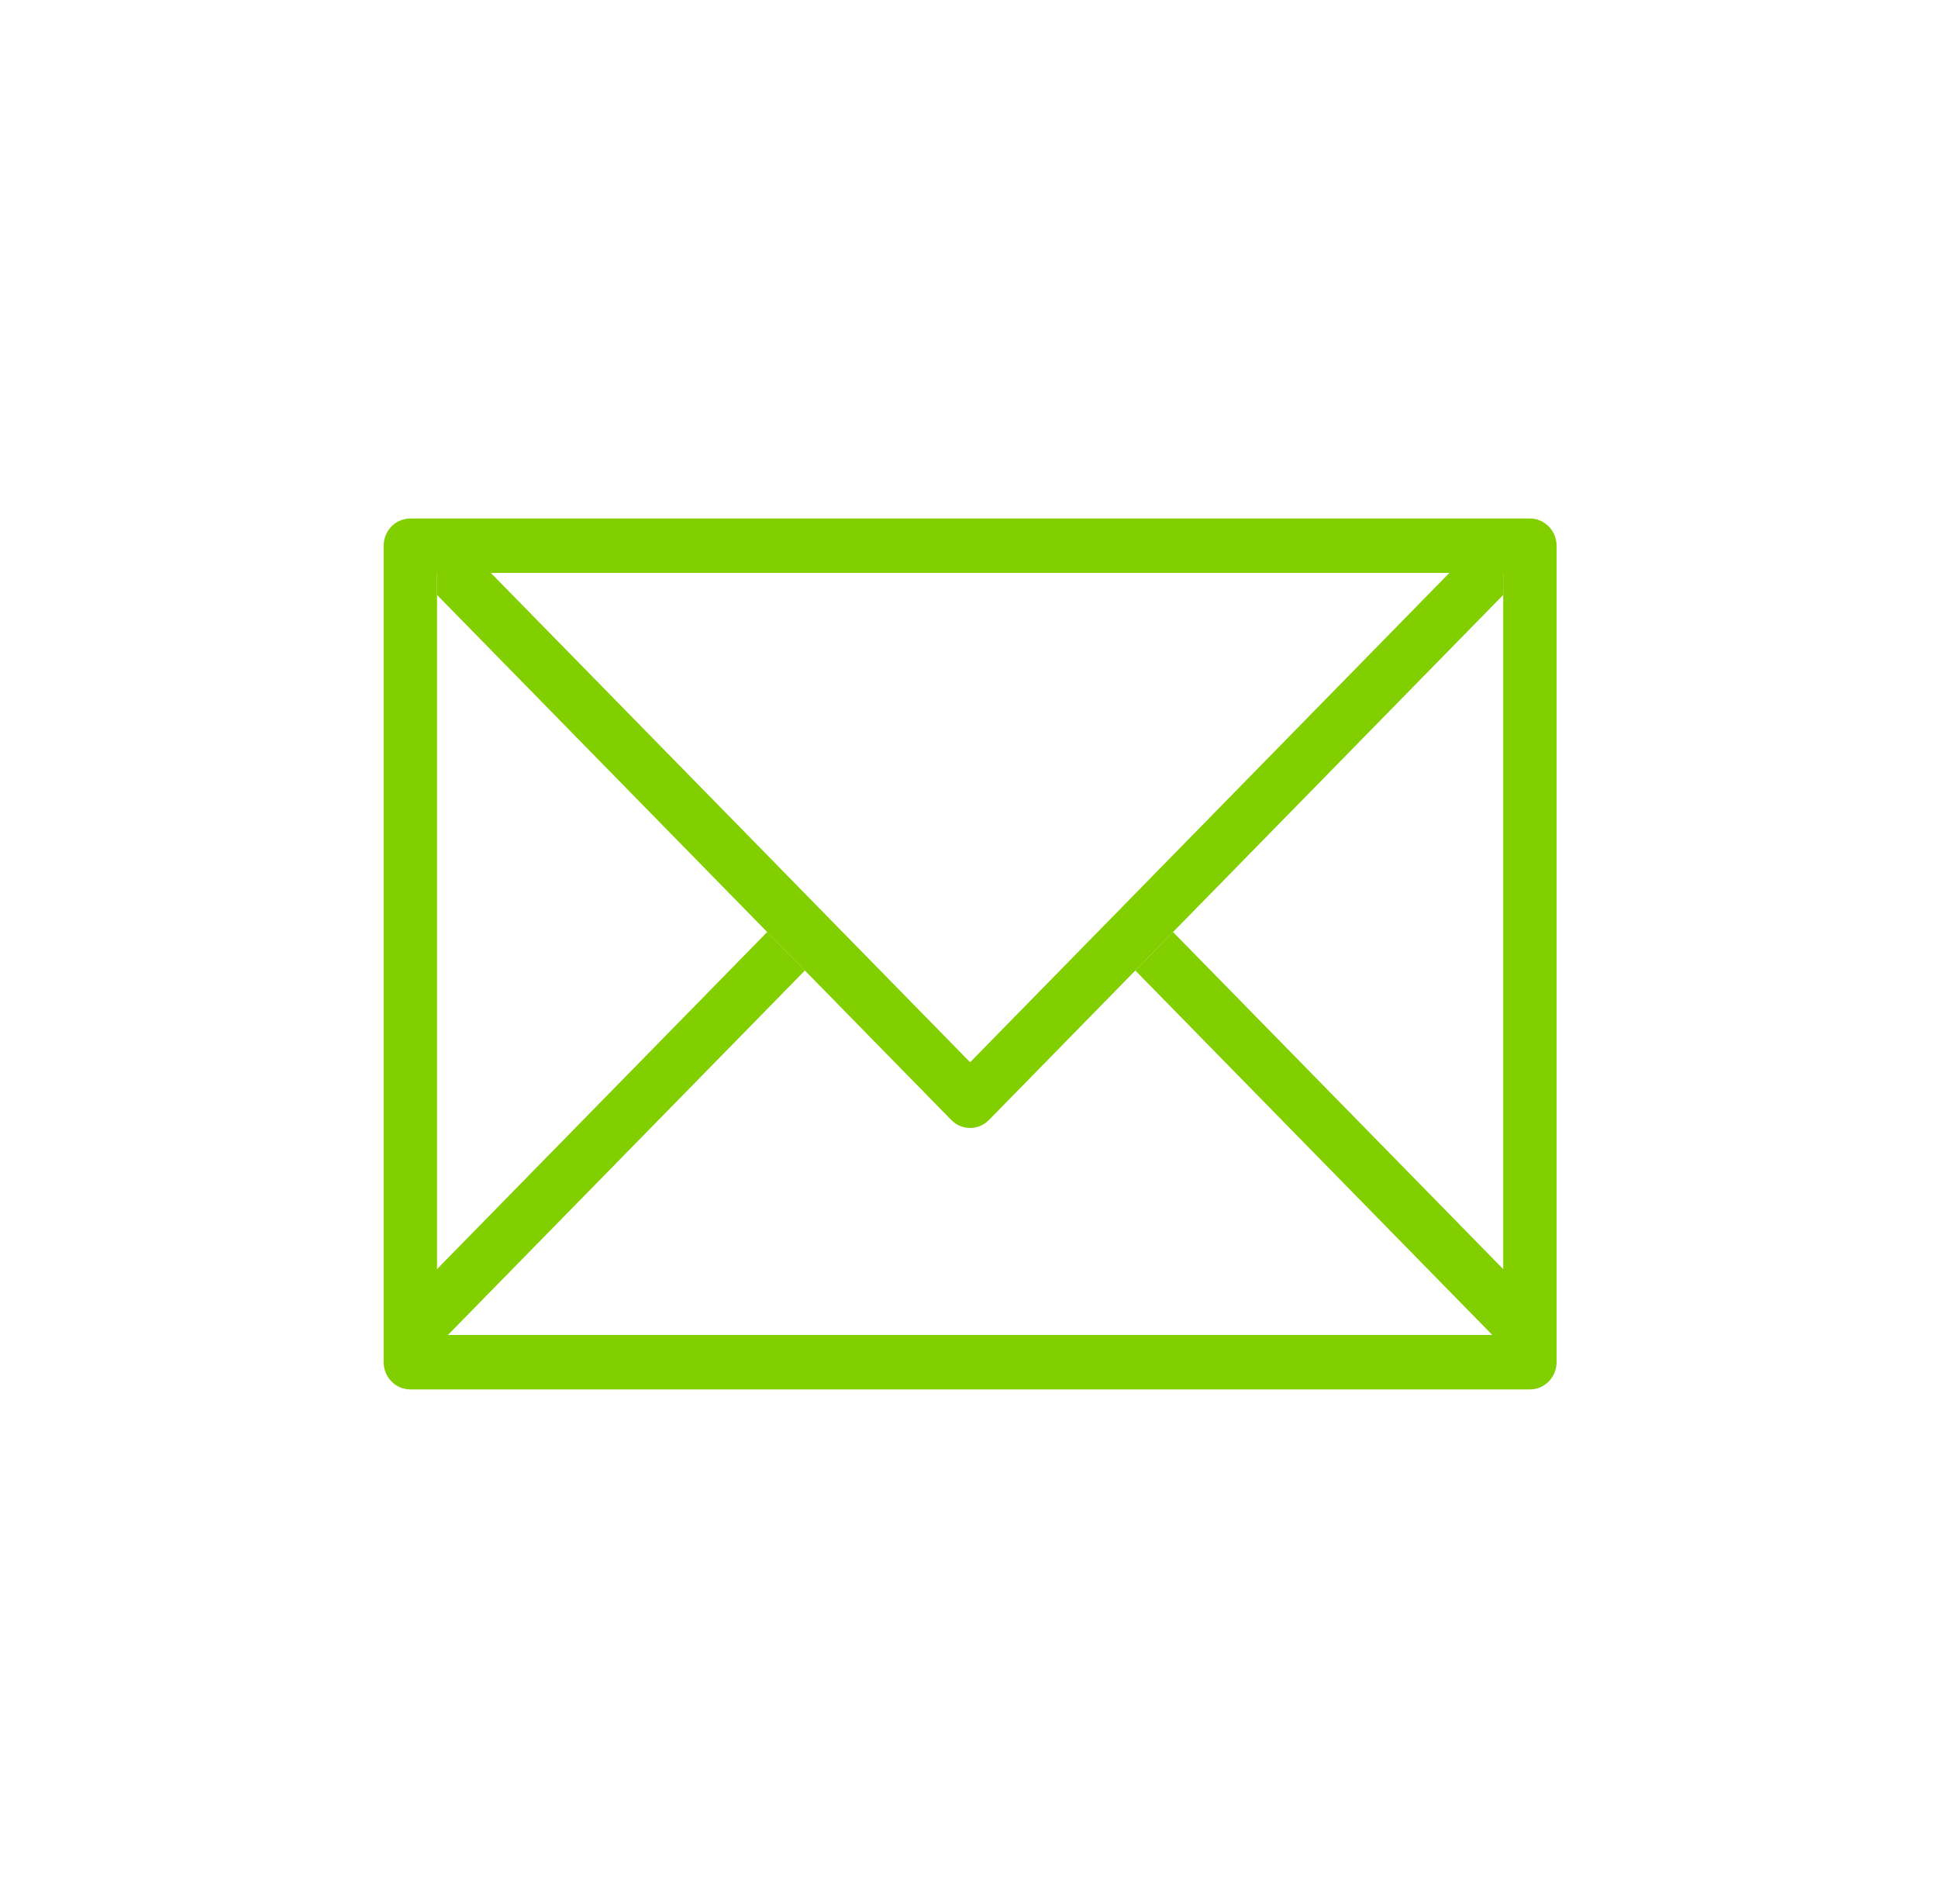
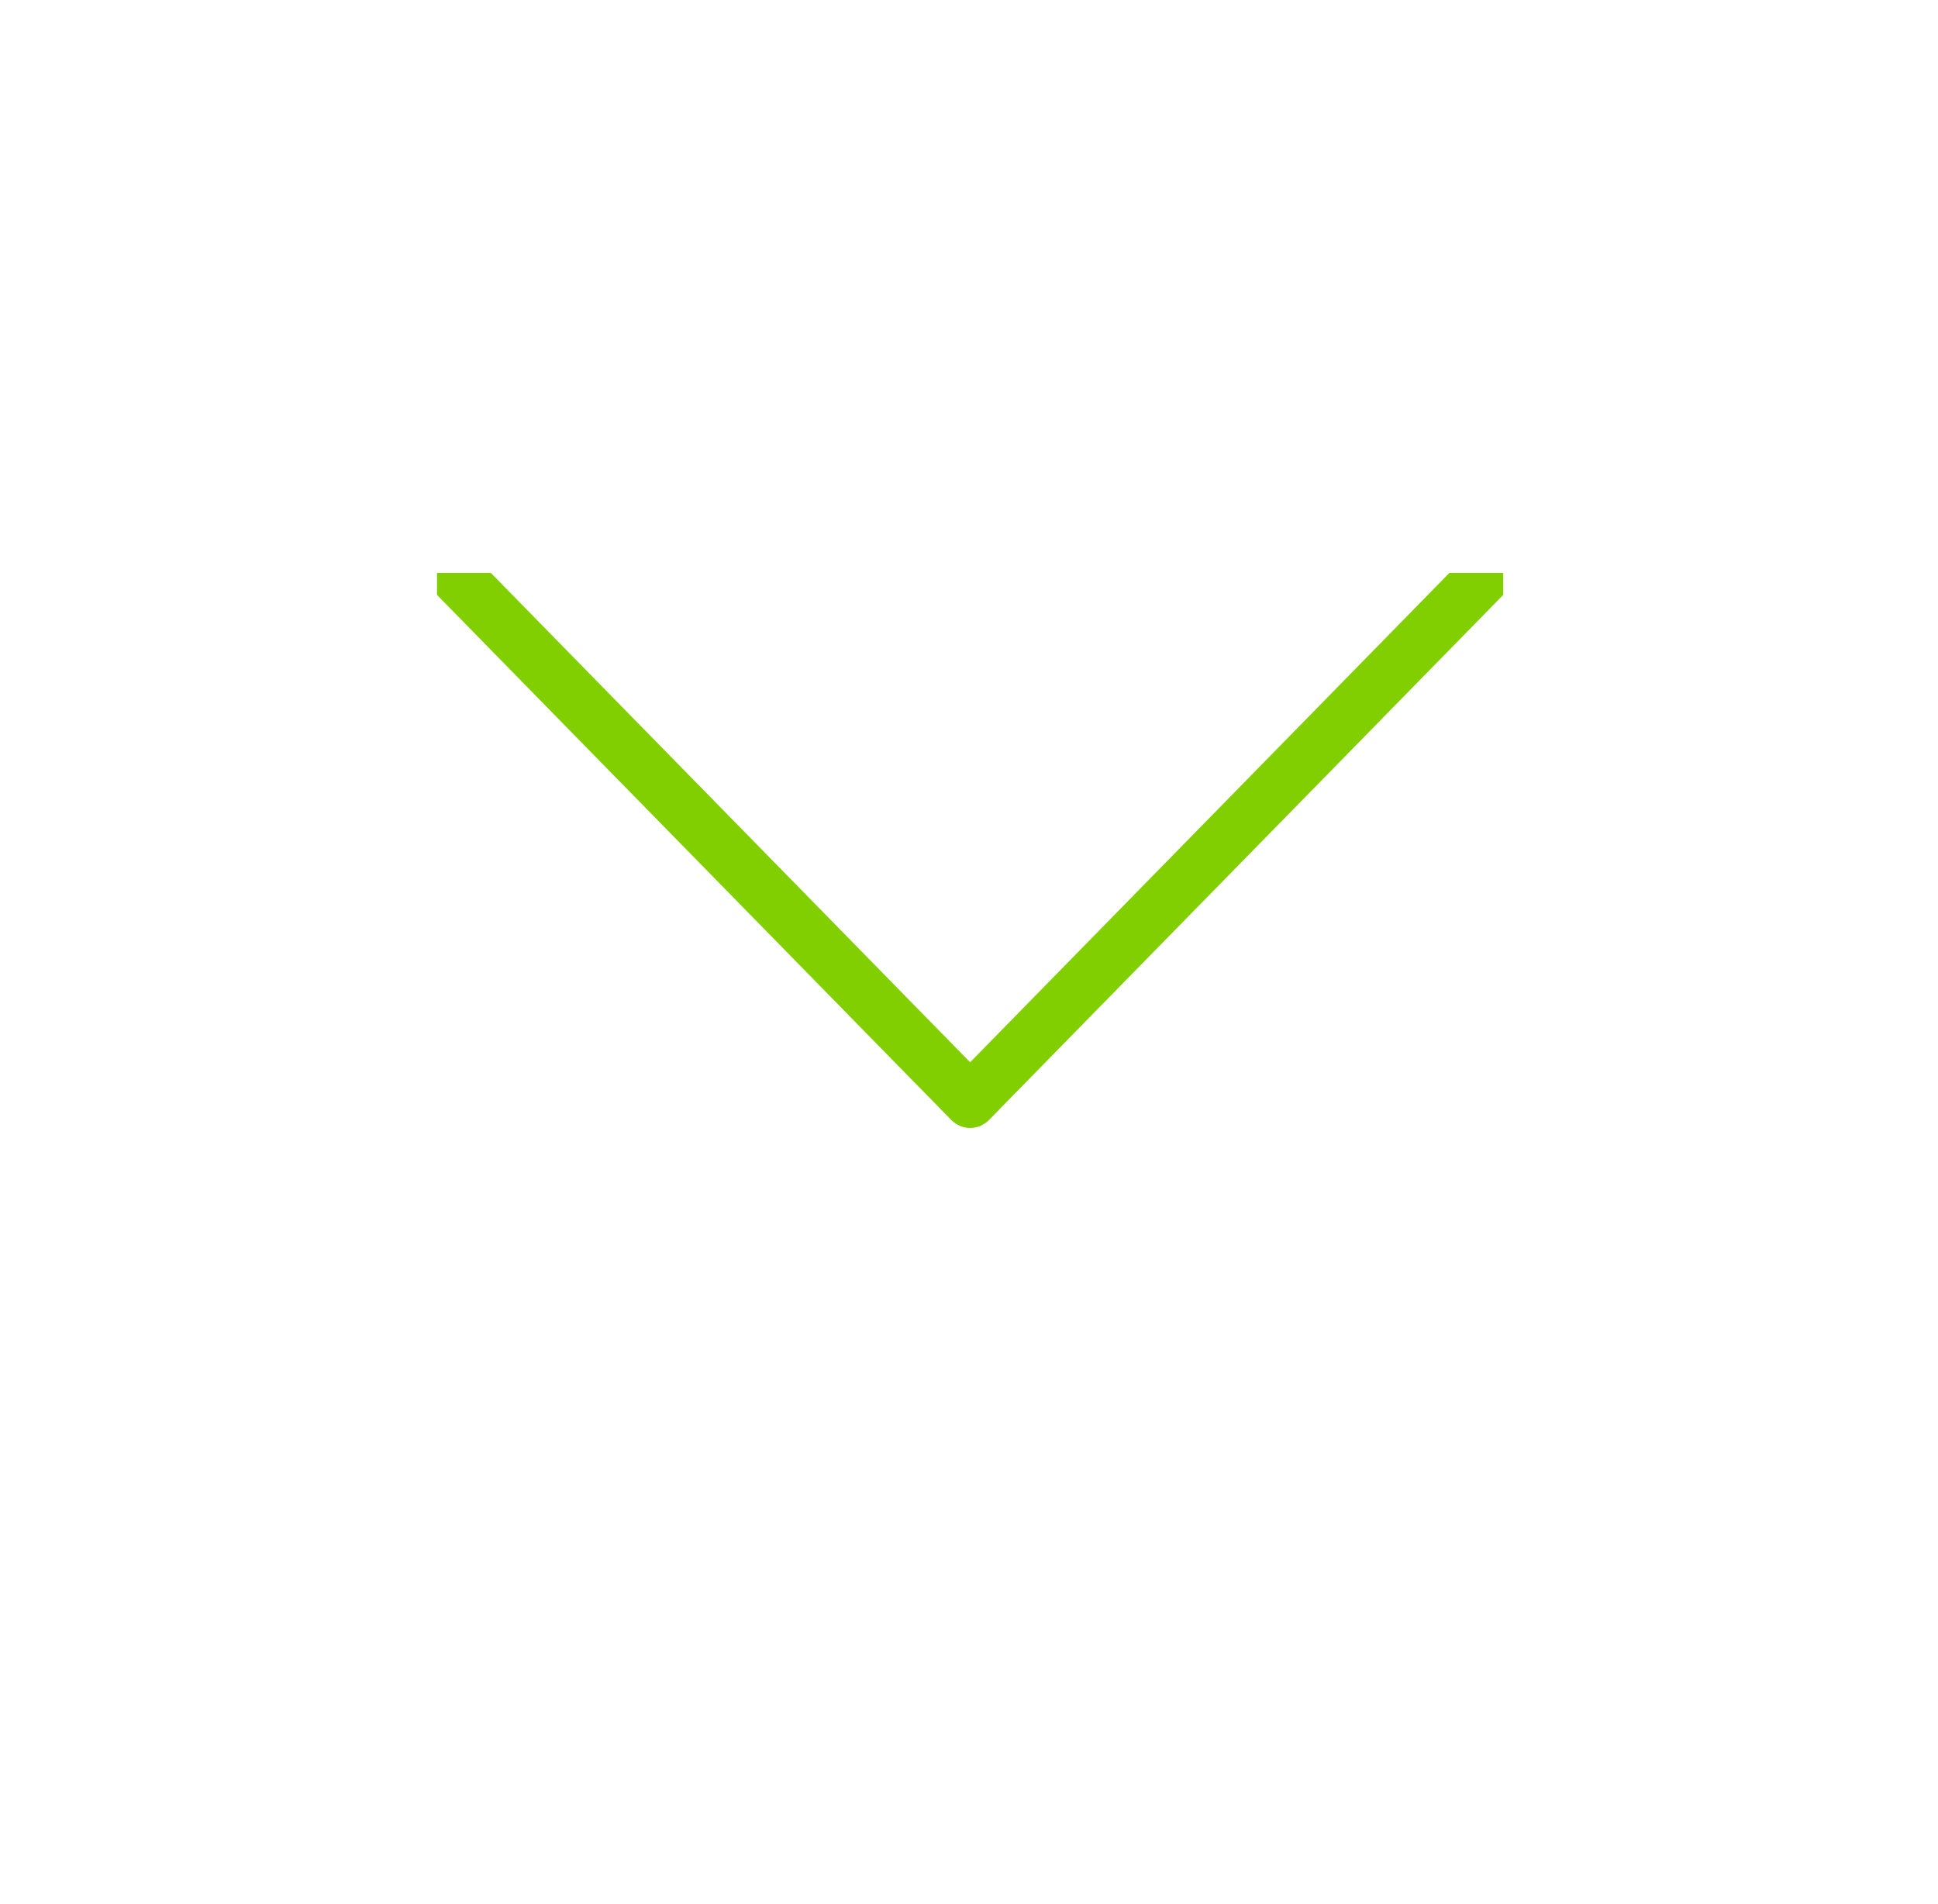
<svg xmlns="http://www.w3.org/2000/svg" width="113" height="111" viewBox="0 0 113 111" fill="none">
-   <path fill-rule="evenodd" clip-rule="evenodd" d="M76.337 30.231C63.83 30.231 51.323 30.231 38.816 30.231C33.852 30.231 23.925 30.231 23.925 30.231C23.066 30.231 22.371 30.94 22.371 31.817V79.422C22.371 80.3 23.066 81.009 23.925 81.009H89.205C90.063 81.009 90.759 80.3 90.759 79.422V31.817C90.759 30.94 90.063 30.231 89.205 30.231C89.205 30.231 80.626 30.231 76.337 30.231ZM68.396 54.341L66.198 56.585L87.013 77.835H26.117L46.932 56.585L44.734 54.341L25.48 73.997V33.404H40.81H73.376H87.65V73.997L68.396 54.341Z" fill="#82CF00" />
  <path fill-rule="evenodd" clip-rule="evenodd" d="M84.509 33.404L56.565 61.934L28.621 33.404H25.48V34.685L55.466 65.299C56.074 65.92 57.056 65.92 57.664 65.299L87.65 34.685V33.404H84.509Z" fill="#82CF00" />
</svg>